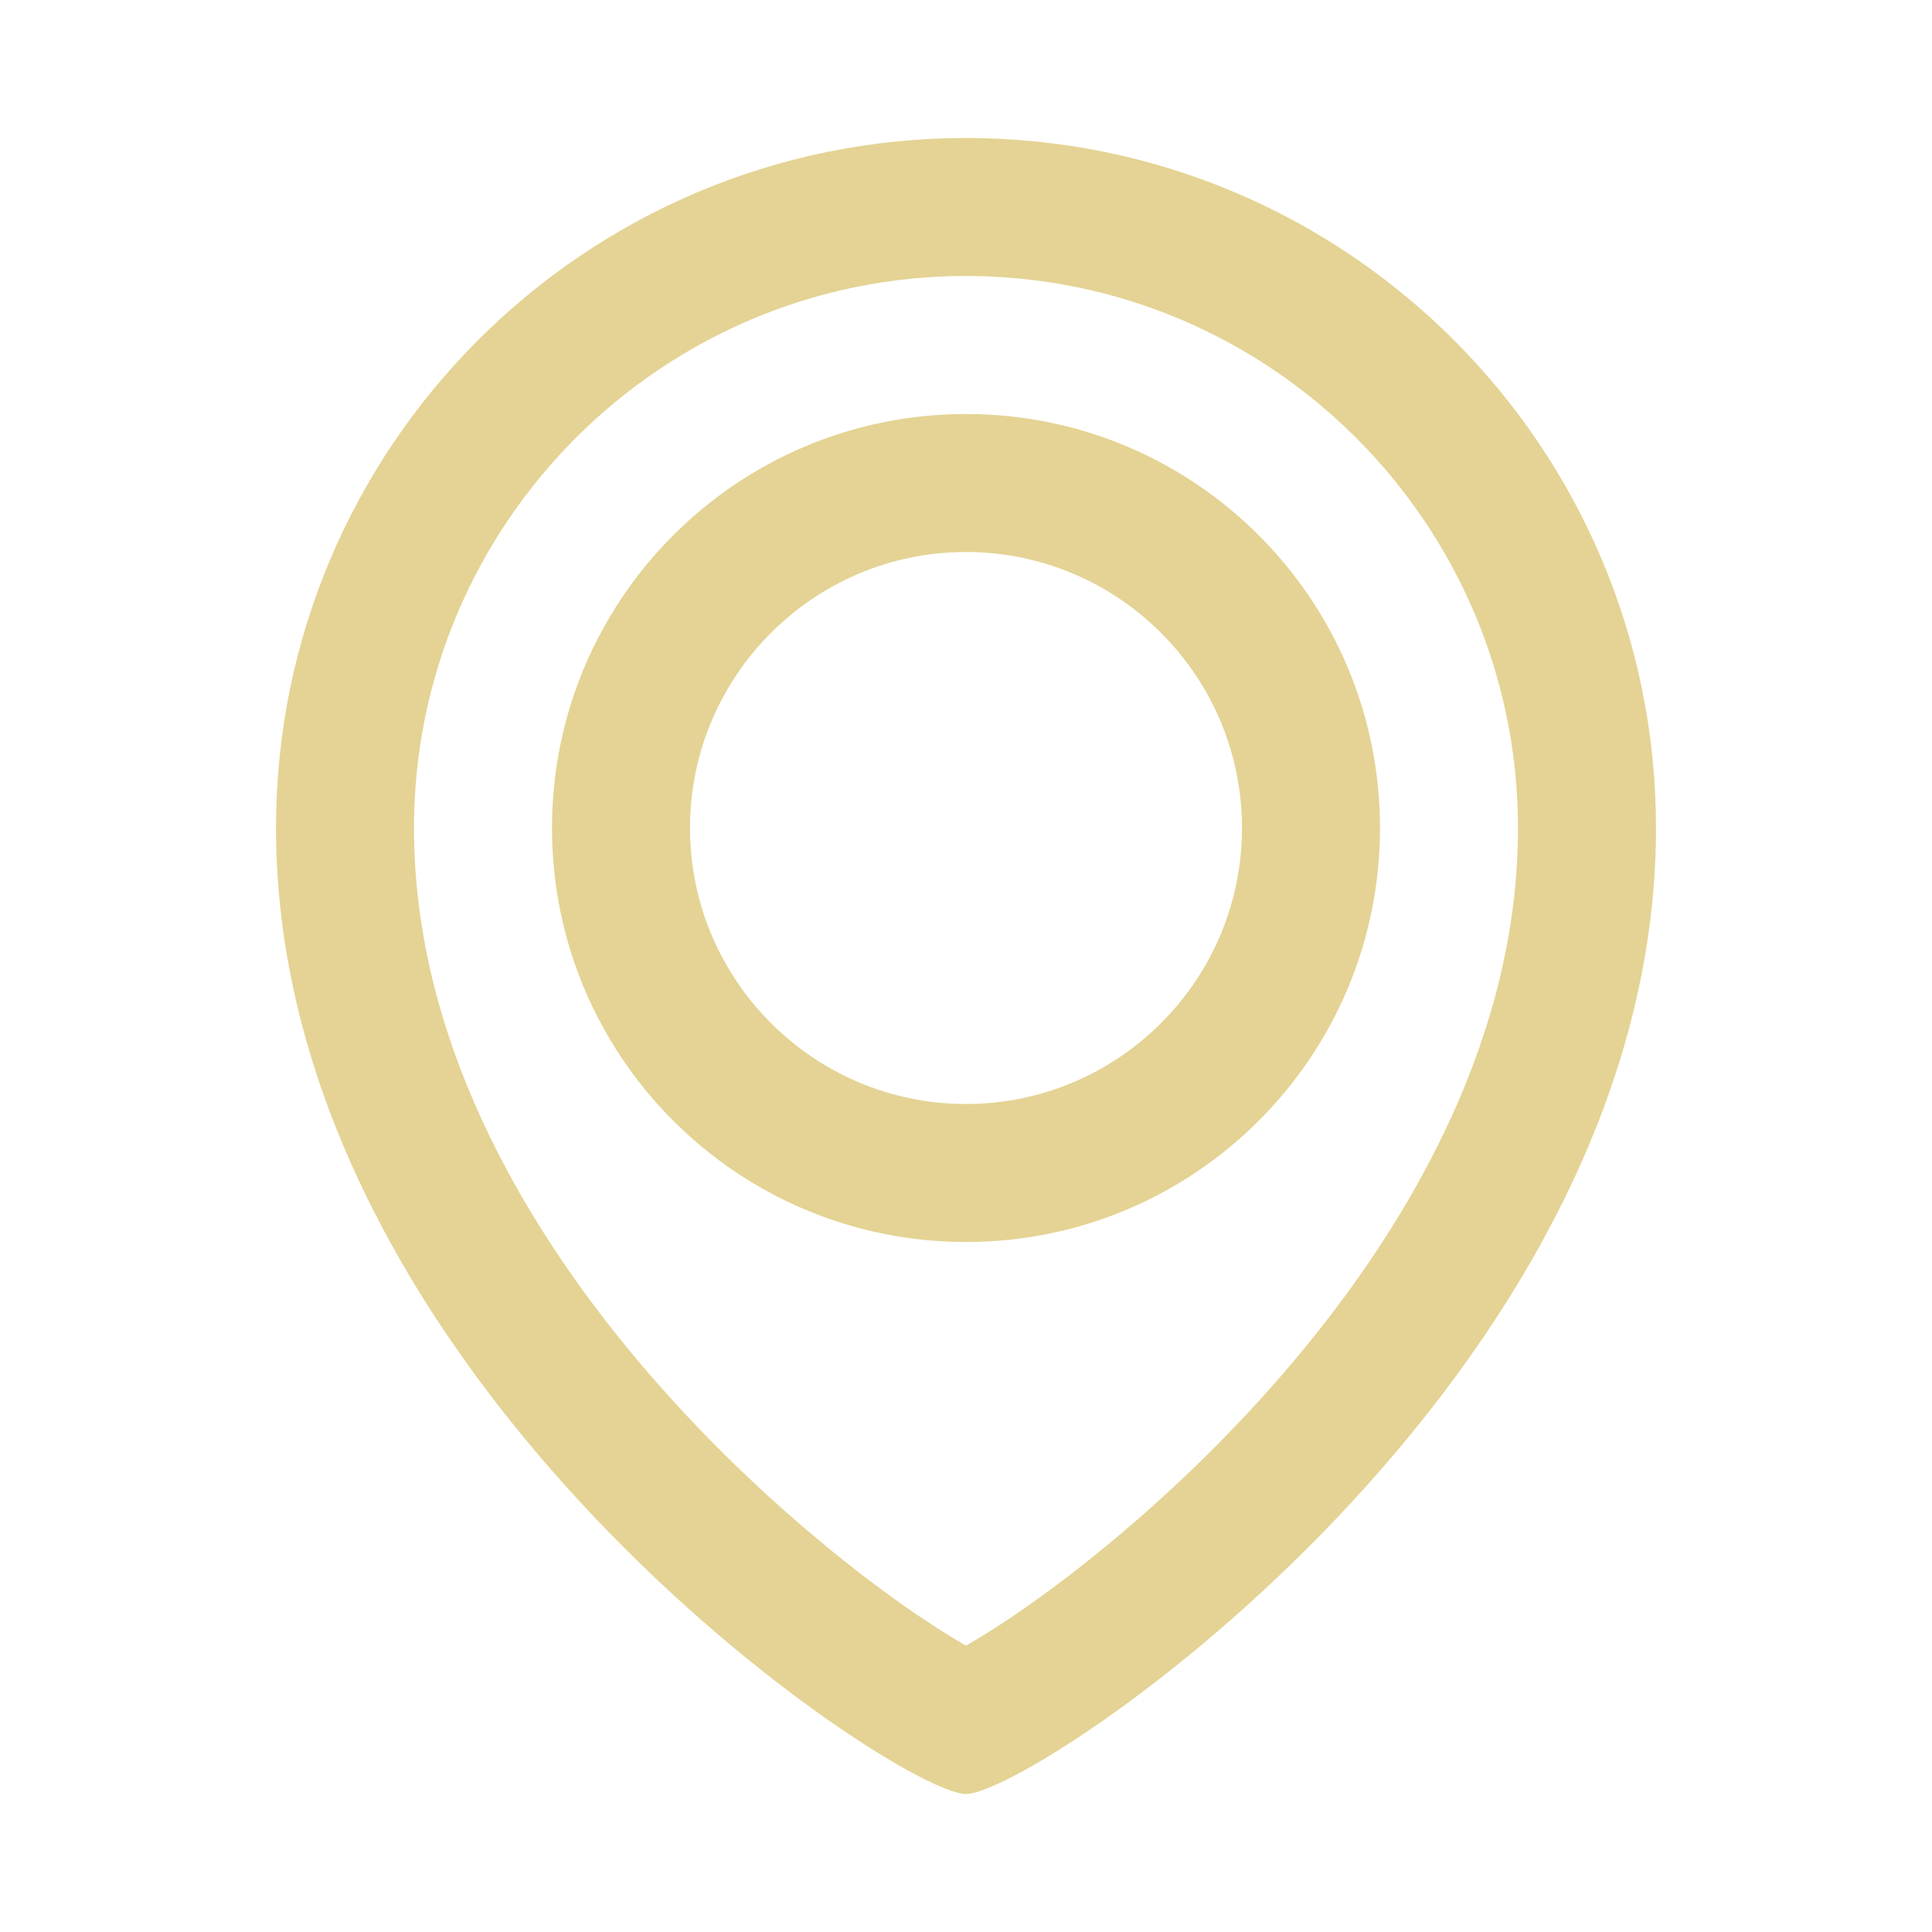
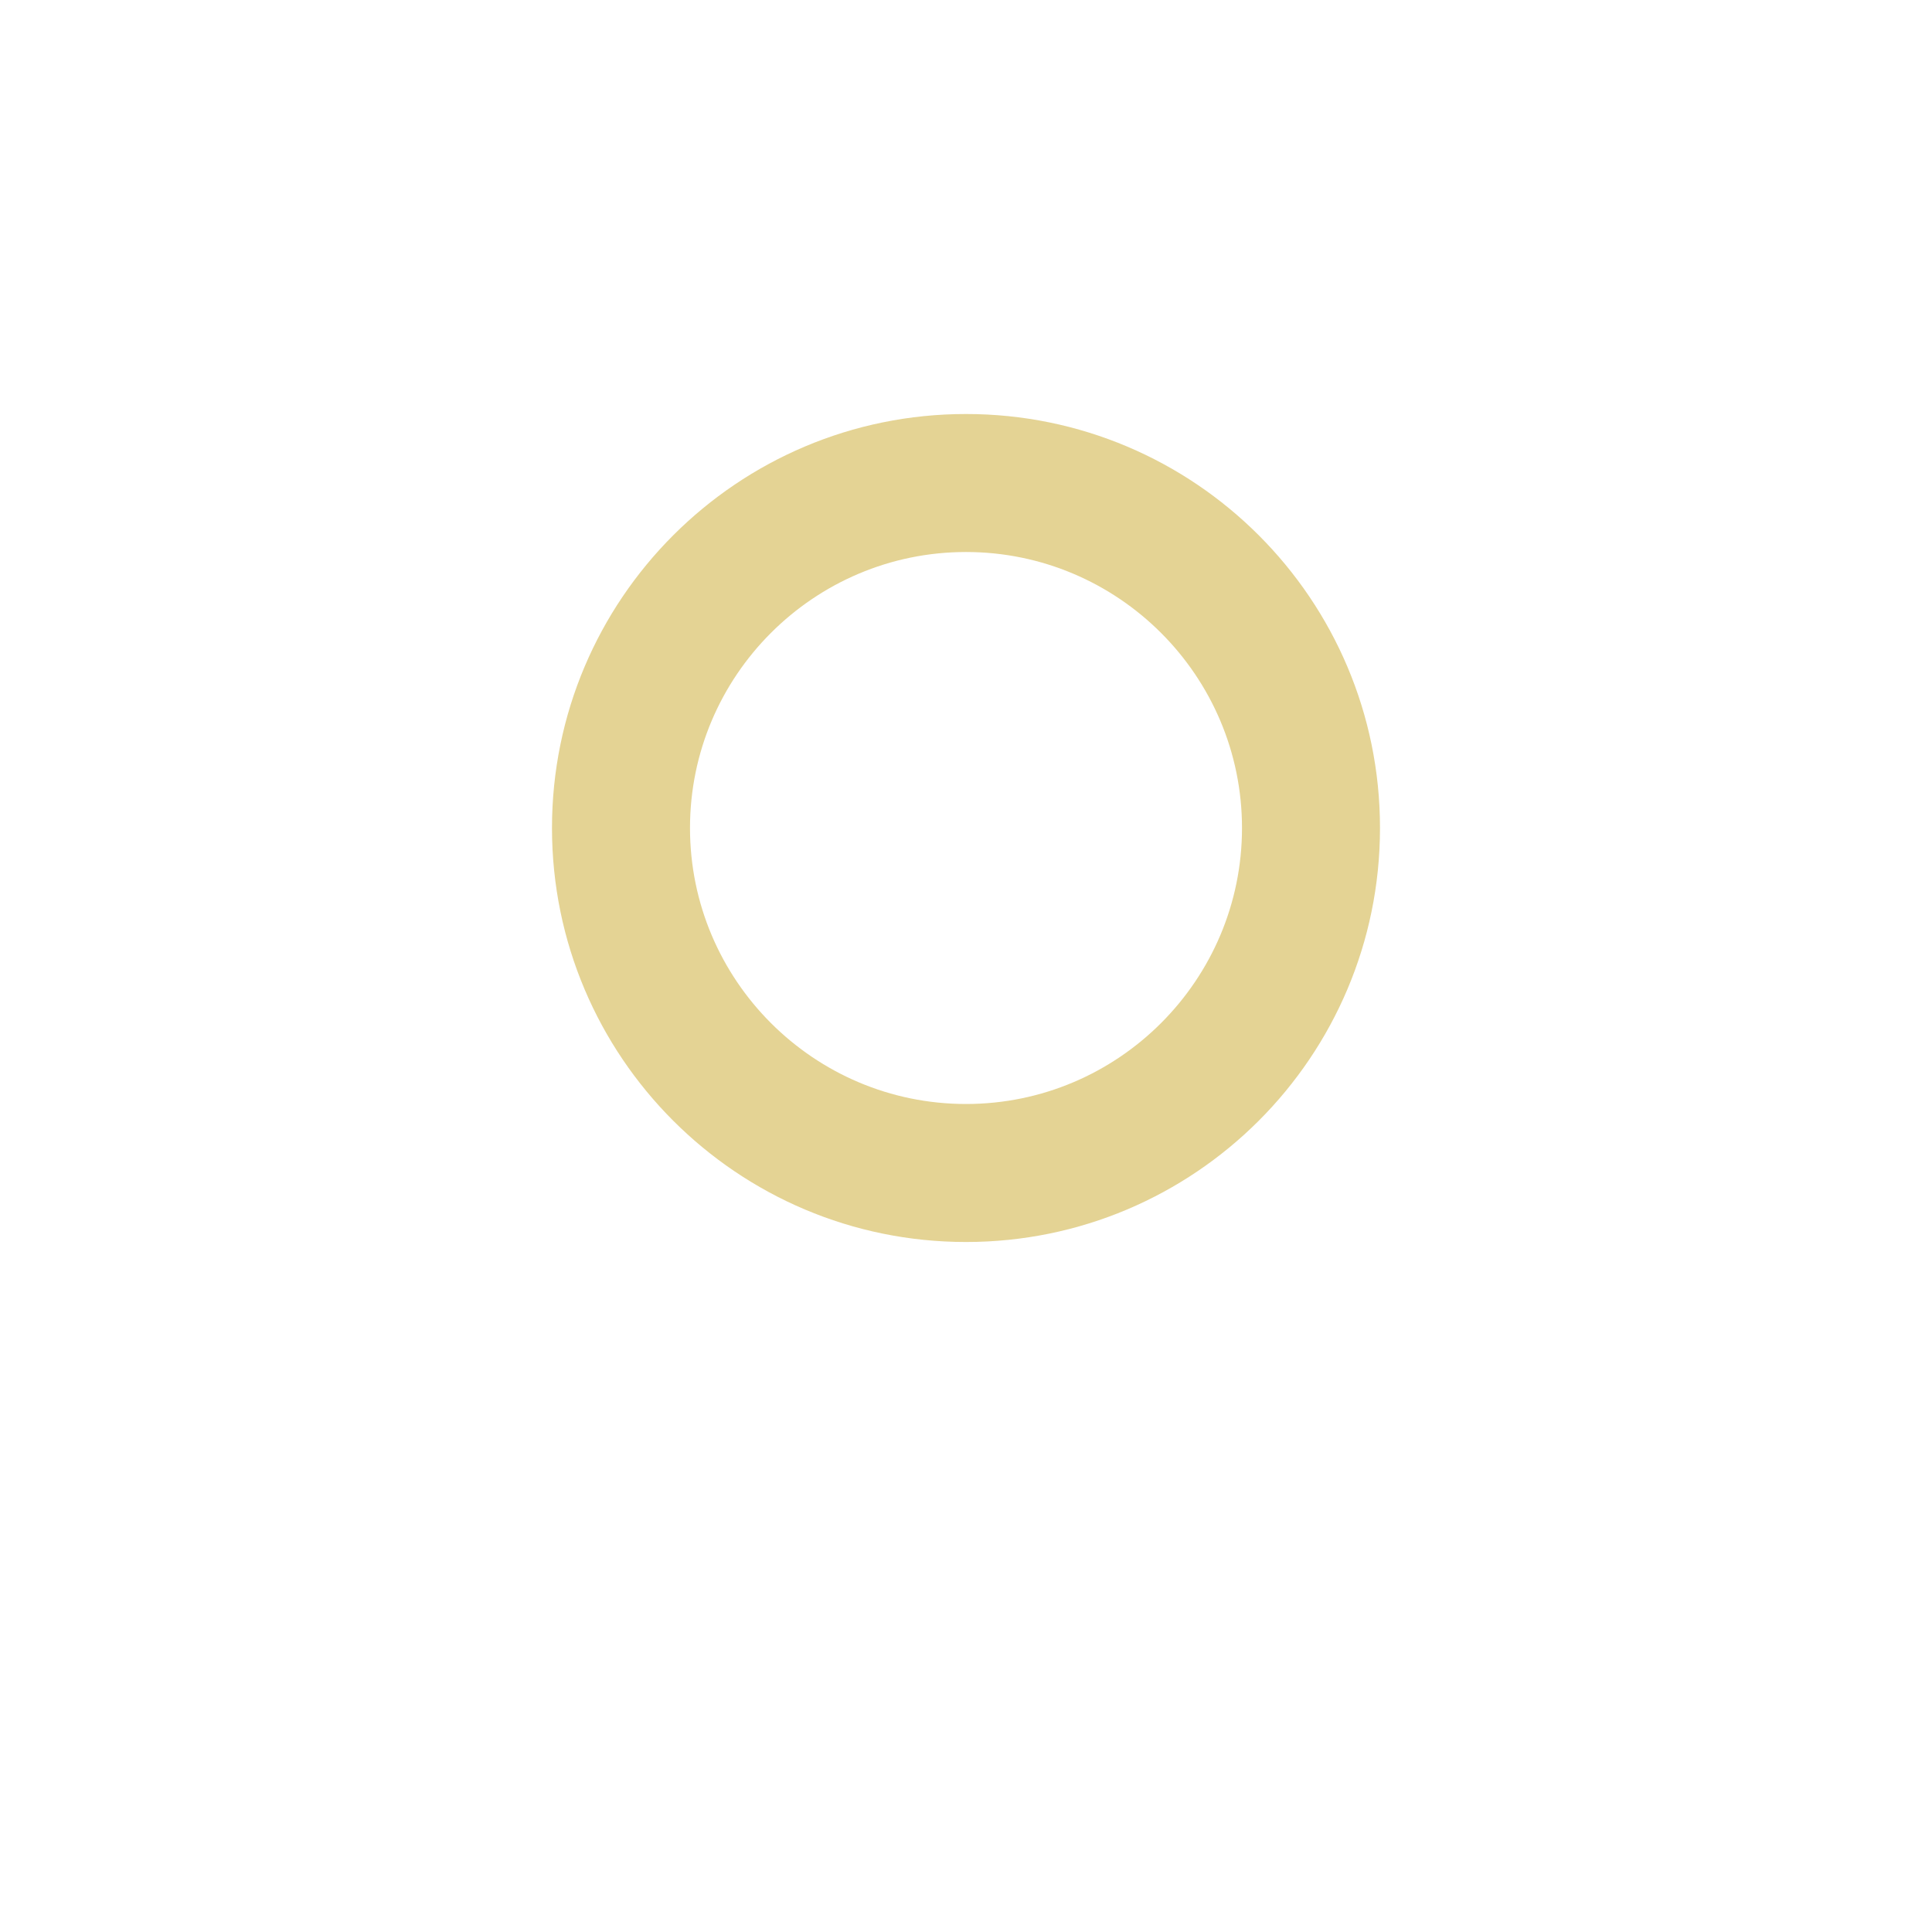
<svg xmlns="http://www.w3.org/2000/svg" width="120" height="120" viewBox="0 0 120 120" fill="none">
-   <path d="M60 8.571C36.33 8.571 17.143 27.759 17.143 51.428C17.143 85.713 55.714 111.428 60 111.428C64.285 111.428 102.857 85.713 102.857 51.428C102.857 27.759 83.669 8.571 60 8.571ZM60 102.209C51.534 97.427 25.714 76.927 25.714 51.428C25.714 32.523 41.095 17.142 60 17.142C78.906 17.142 94.285 32.523 94.285 51.428C94.285 76.927 68.466 97.428 60 102.209Z" fill="#E4D394" />
  <path d="M60 25.715C45.798 25.715 34.285 37.227 34.285 51.429C34.285 65.631 45.798 77.143 60 77.143C74.202 77.143 85.714 65.631 85.714 51.429C85.714 37.227 74.202 25.715 60 25.715ZM60 68.571C50.548 68.571 42.857 60.881 42.857 51.428C42.857 41.974 50.548 34.286 60 34.286C69.452 34.286 77.143 41.975 77.143 51.429C77.143 60.882 69.452 68.571 60 68.571Z" fill="#E4D394" />
</svg>